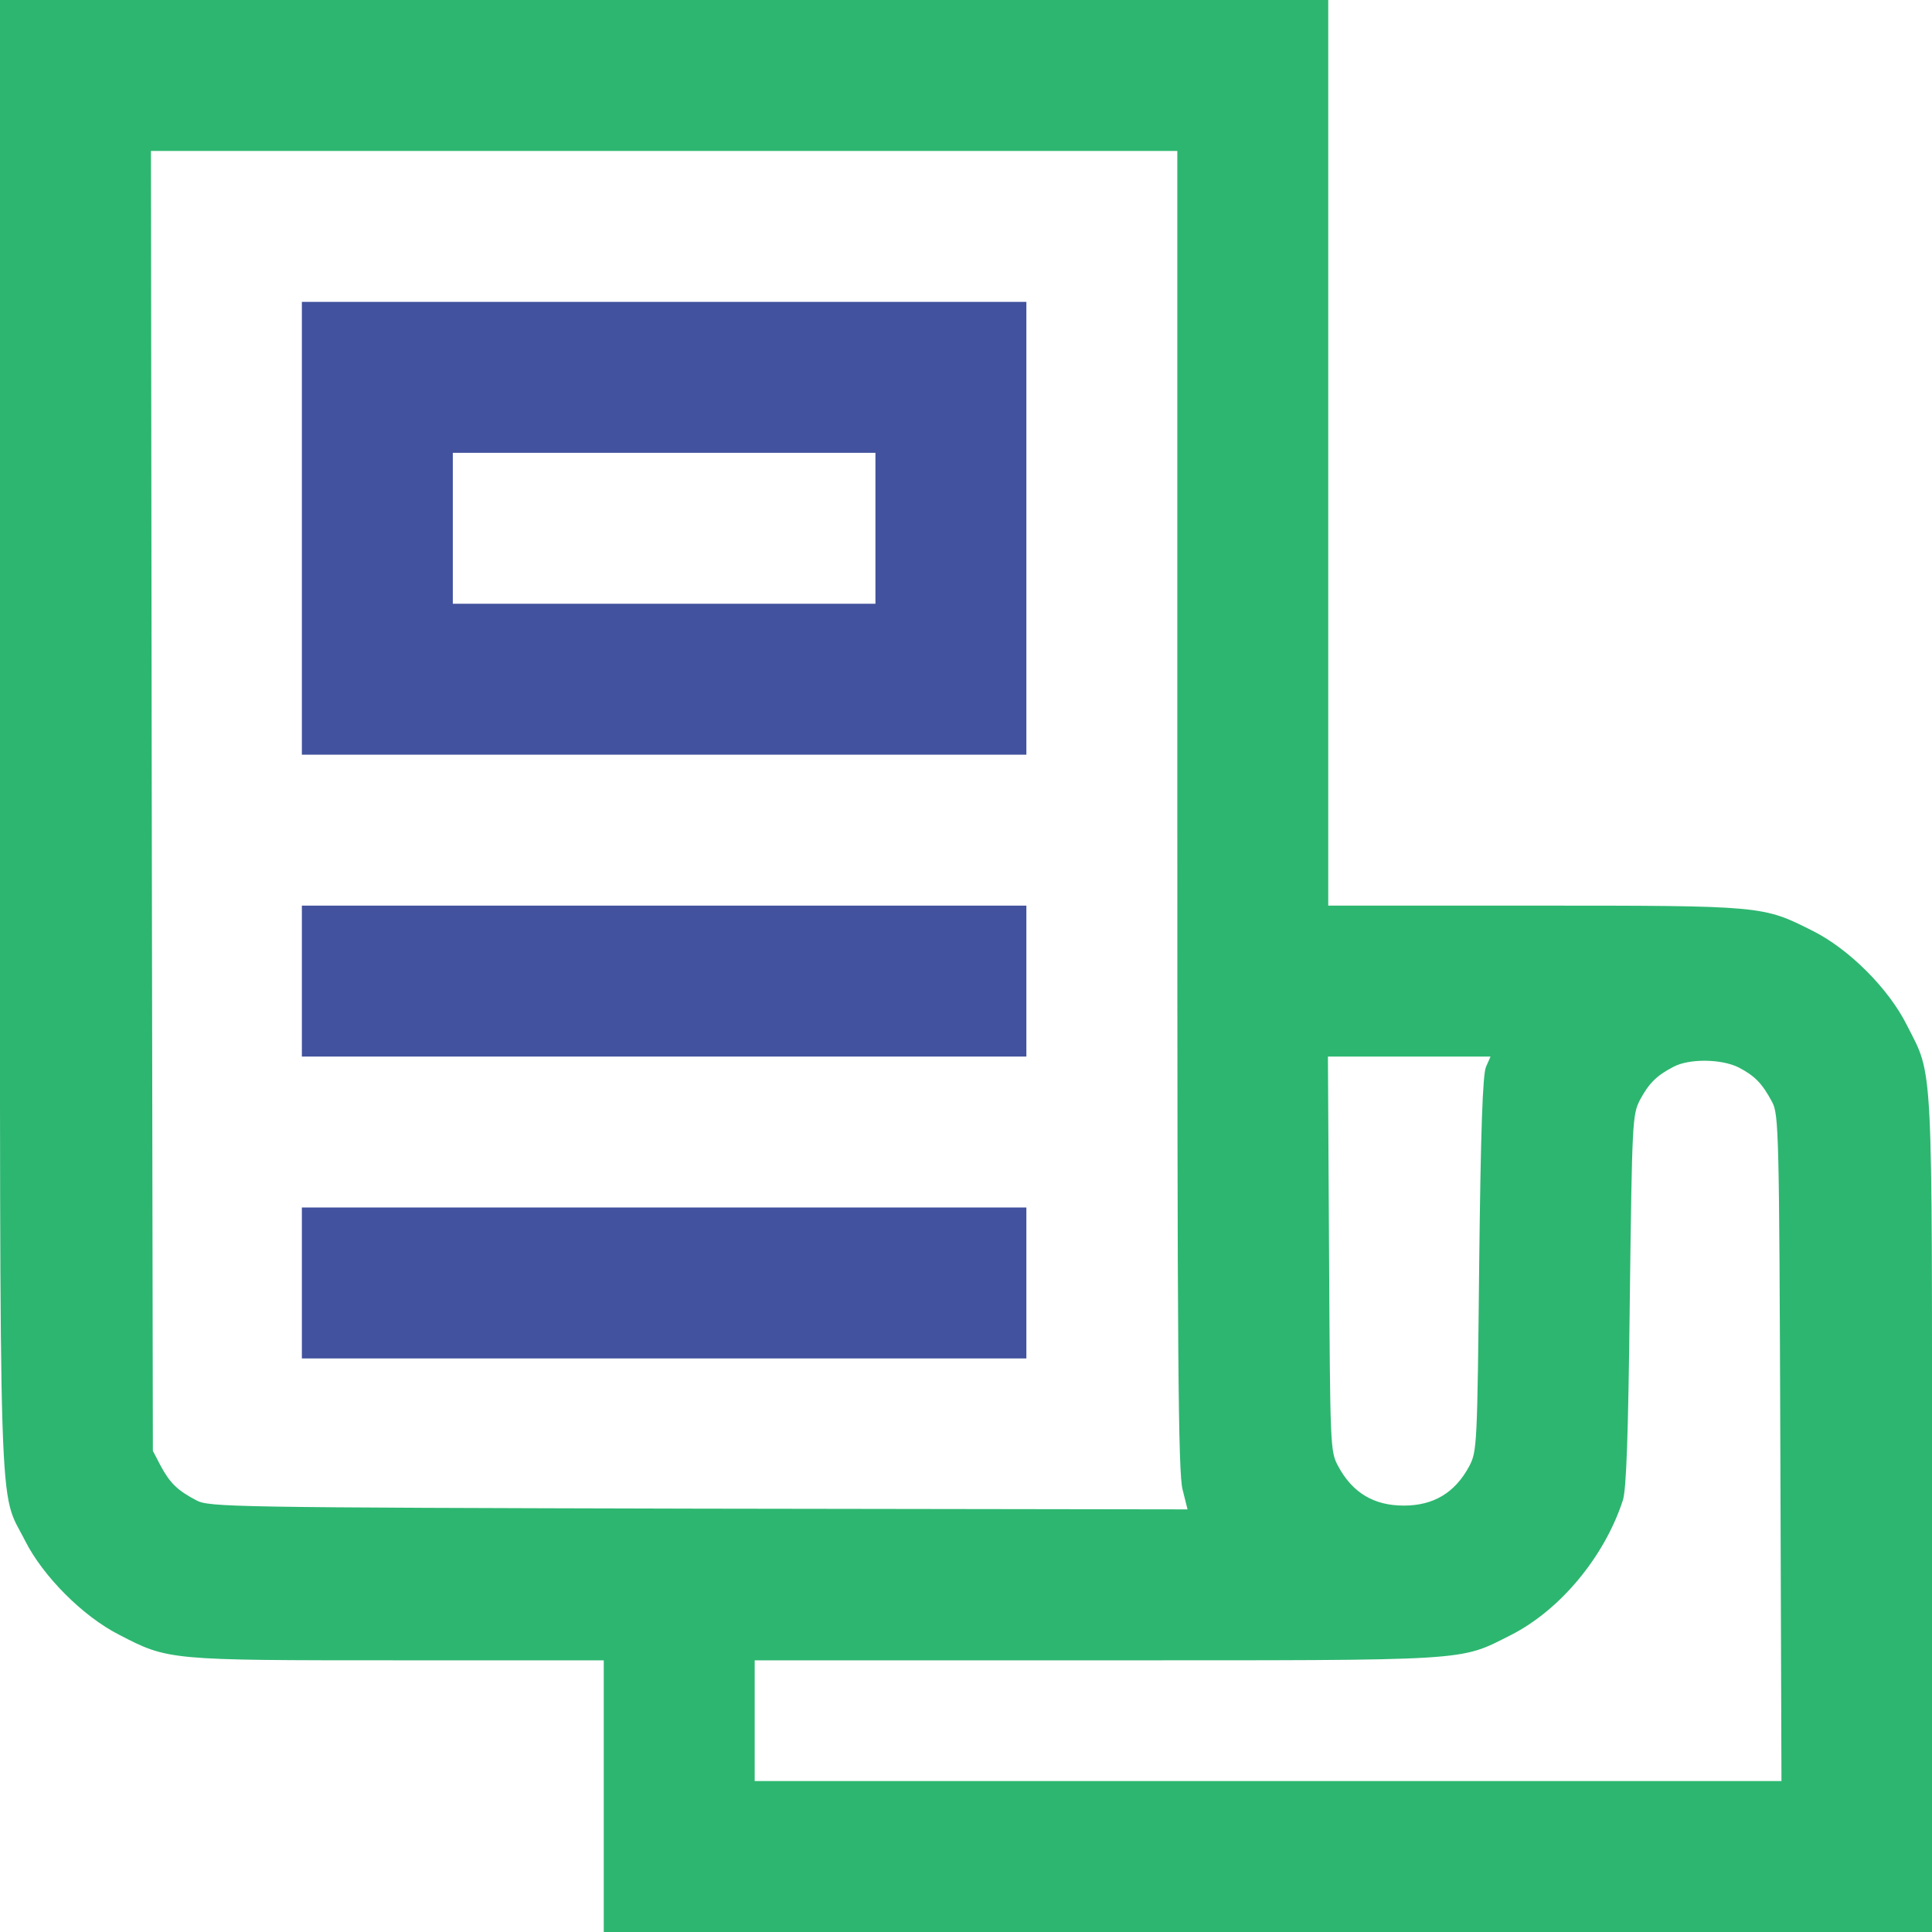
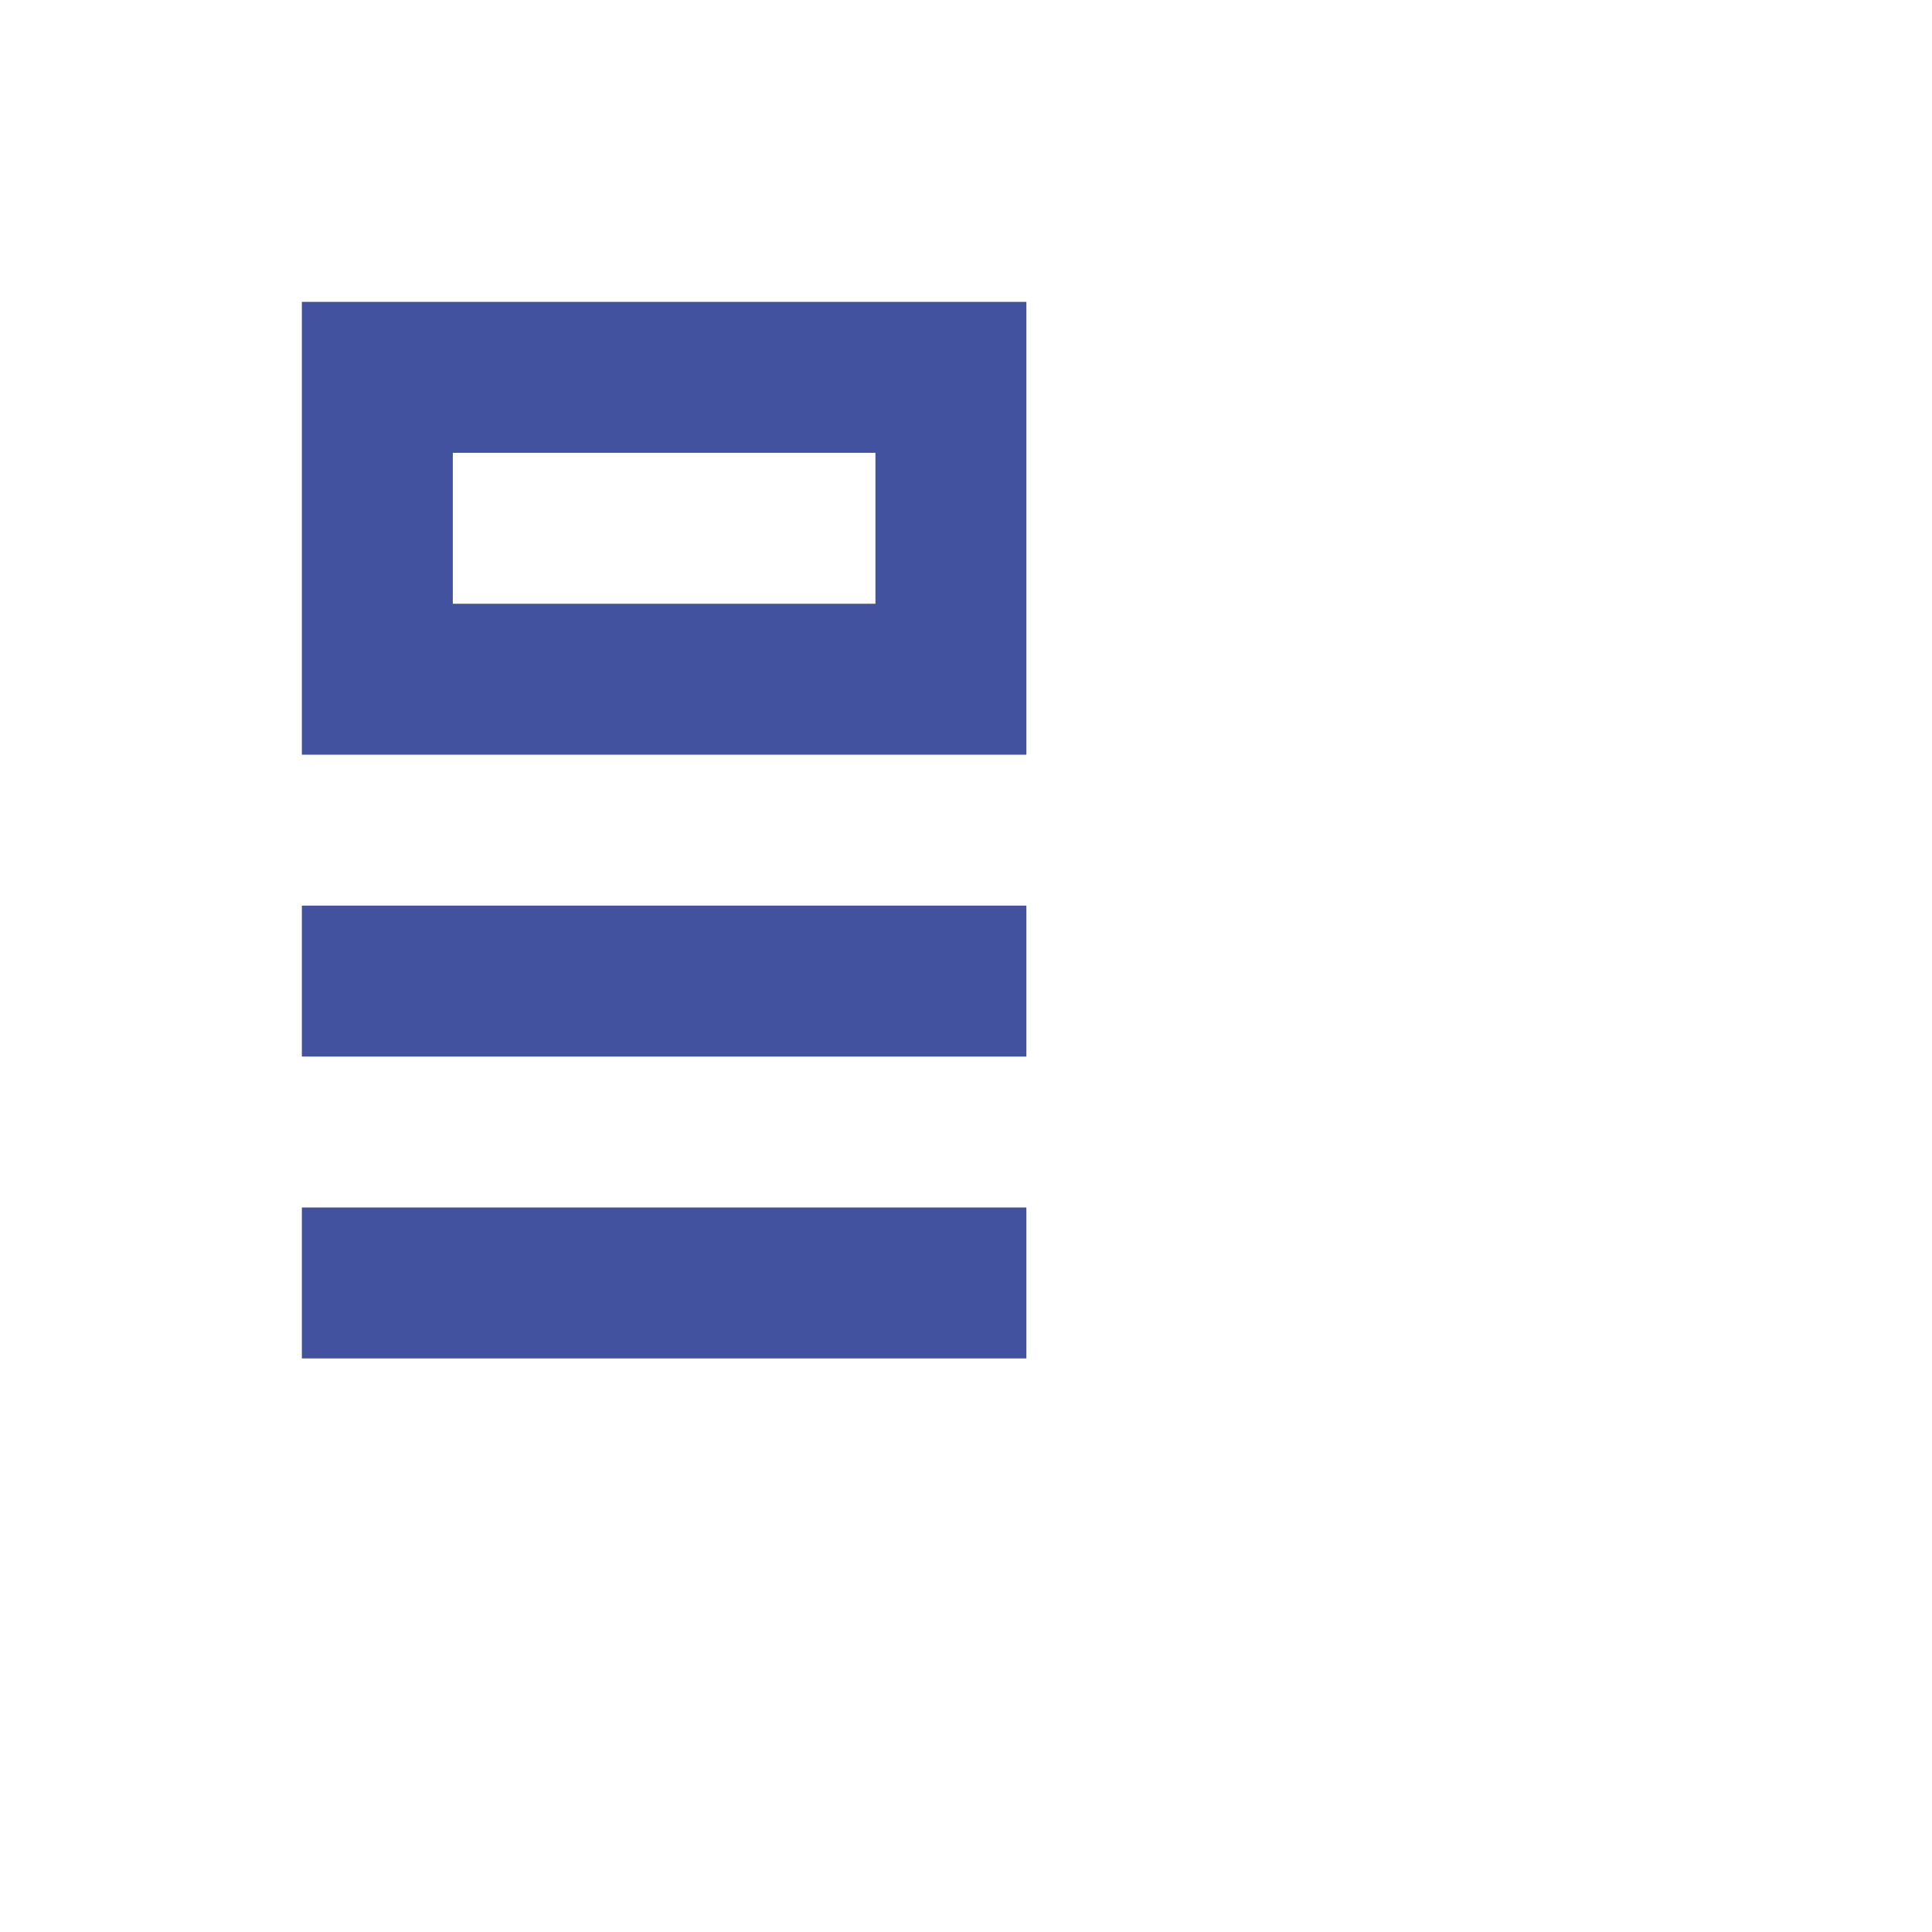
<svg xmlns="http://www.w3.org/2000/svg" width="24" height="24" viewBox="0 0 24 24" fill="none">
-   <path d="M0 9.122C0 19.247 -0.023 18.473 0.314 19.144C0.535 19.58 1.027 20.077 1.477 20.306C2.091 20.625 2.091 20.625 4.941 20.625H7.5V22.312V24H15.75H24V18.816C24 13.064 24.019 13.387 23.686 12.731C23.461 12.281 22.969 11.789 22.519 11.564C21.896 11.25 21.905 11.25 19.06 11.25H16.5V5.625V-9.53674e-07H8.25H0V9.122ZM14.625 10.069C14.625 16.823 14.635 18.305 14.691 18.506L14.752 18.75L8.677 18.741C2.846 18.727 2.597 18.722 2.438 18.637C2.208 18.516 2.114 18.427 1.997 18.211L1.899 18.023L1.885 9.947L1.875 1.875H8.25H14.625V10.069ZM18.46 13.252C18.418 13.345 18.394 14.048 18.375 15.703C18.352 17.962 18.347 18.028 18.253 18.211C18.075 18.544 17.808 18.703 17.438 18.703C17.067 18.703 16.8 18.544 16.622 18.211C16.524 18.028 16.524 17.977 16.51 15.572L16.496 13.125H17.503H18.516L18.46 13.252ZM21.6 13.261C21.797 13.364 21.891 13.458 22.013 13.688C22.097 13.842 22.102 14.048 22.116 17.986L22.13 22.125H15.75H9.375V21.375V20.625H13.622C18.333 20.625 18.117 20.639 18.769 20.311C19.378 20.002 19.932 19.341 20.161 18.633C20.203 18.492 20.227 17.85 20.246 16.148C20.274 13.917 20.279 13.847 20.372 13.664C20.485 13.453 20.583 13.359 20.789 13.252C20.986 13.148 21.385 13.153 21.6 13.261Z" fill="#2DB670" />
  <path d="M3.75 6.562V9.375H8.25H12.75V6.562V3.75H8.25H3.75V6.562ZM10.875 6.562V7.5H8.25H5.625V6.562V5.625H8.25H10.875V6.562Z" fill="#42529E" />
  <path d="M3.75 12.188V13.125H8.25H12.75V12.188V11.25H8.25H3.75V12.188Z" fill="#42529E" />
-   <path d="M3.75 15.938V16.875H8.25H12.75V15.938V15H8.25H3.75V15.938Z" fill="#42529E" />
+   <path d="M3.75 15.938V16.875H8.25H12.75V15H8.25H3.75V15.938Z" fill="#42529E" />
</svg>